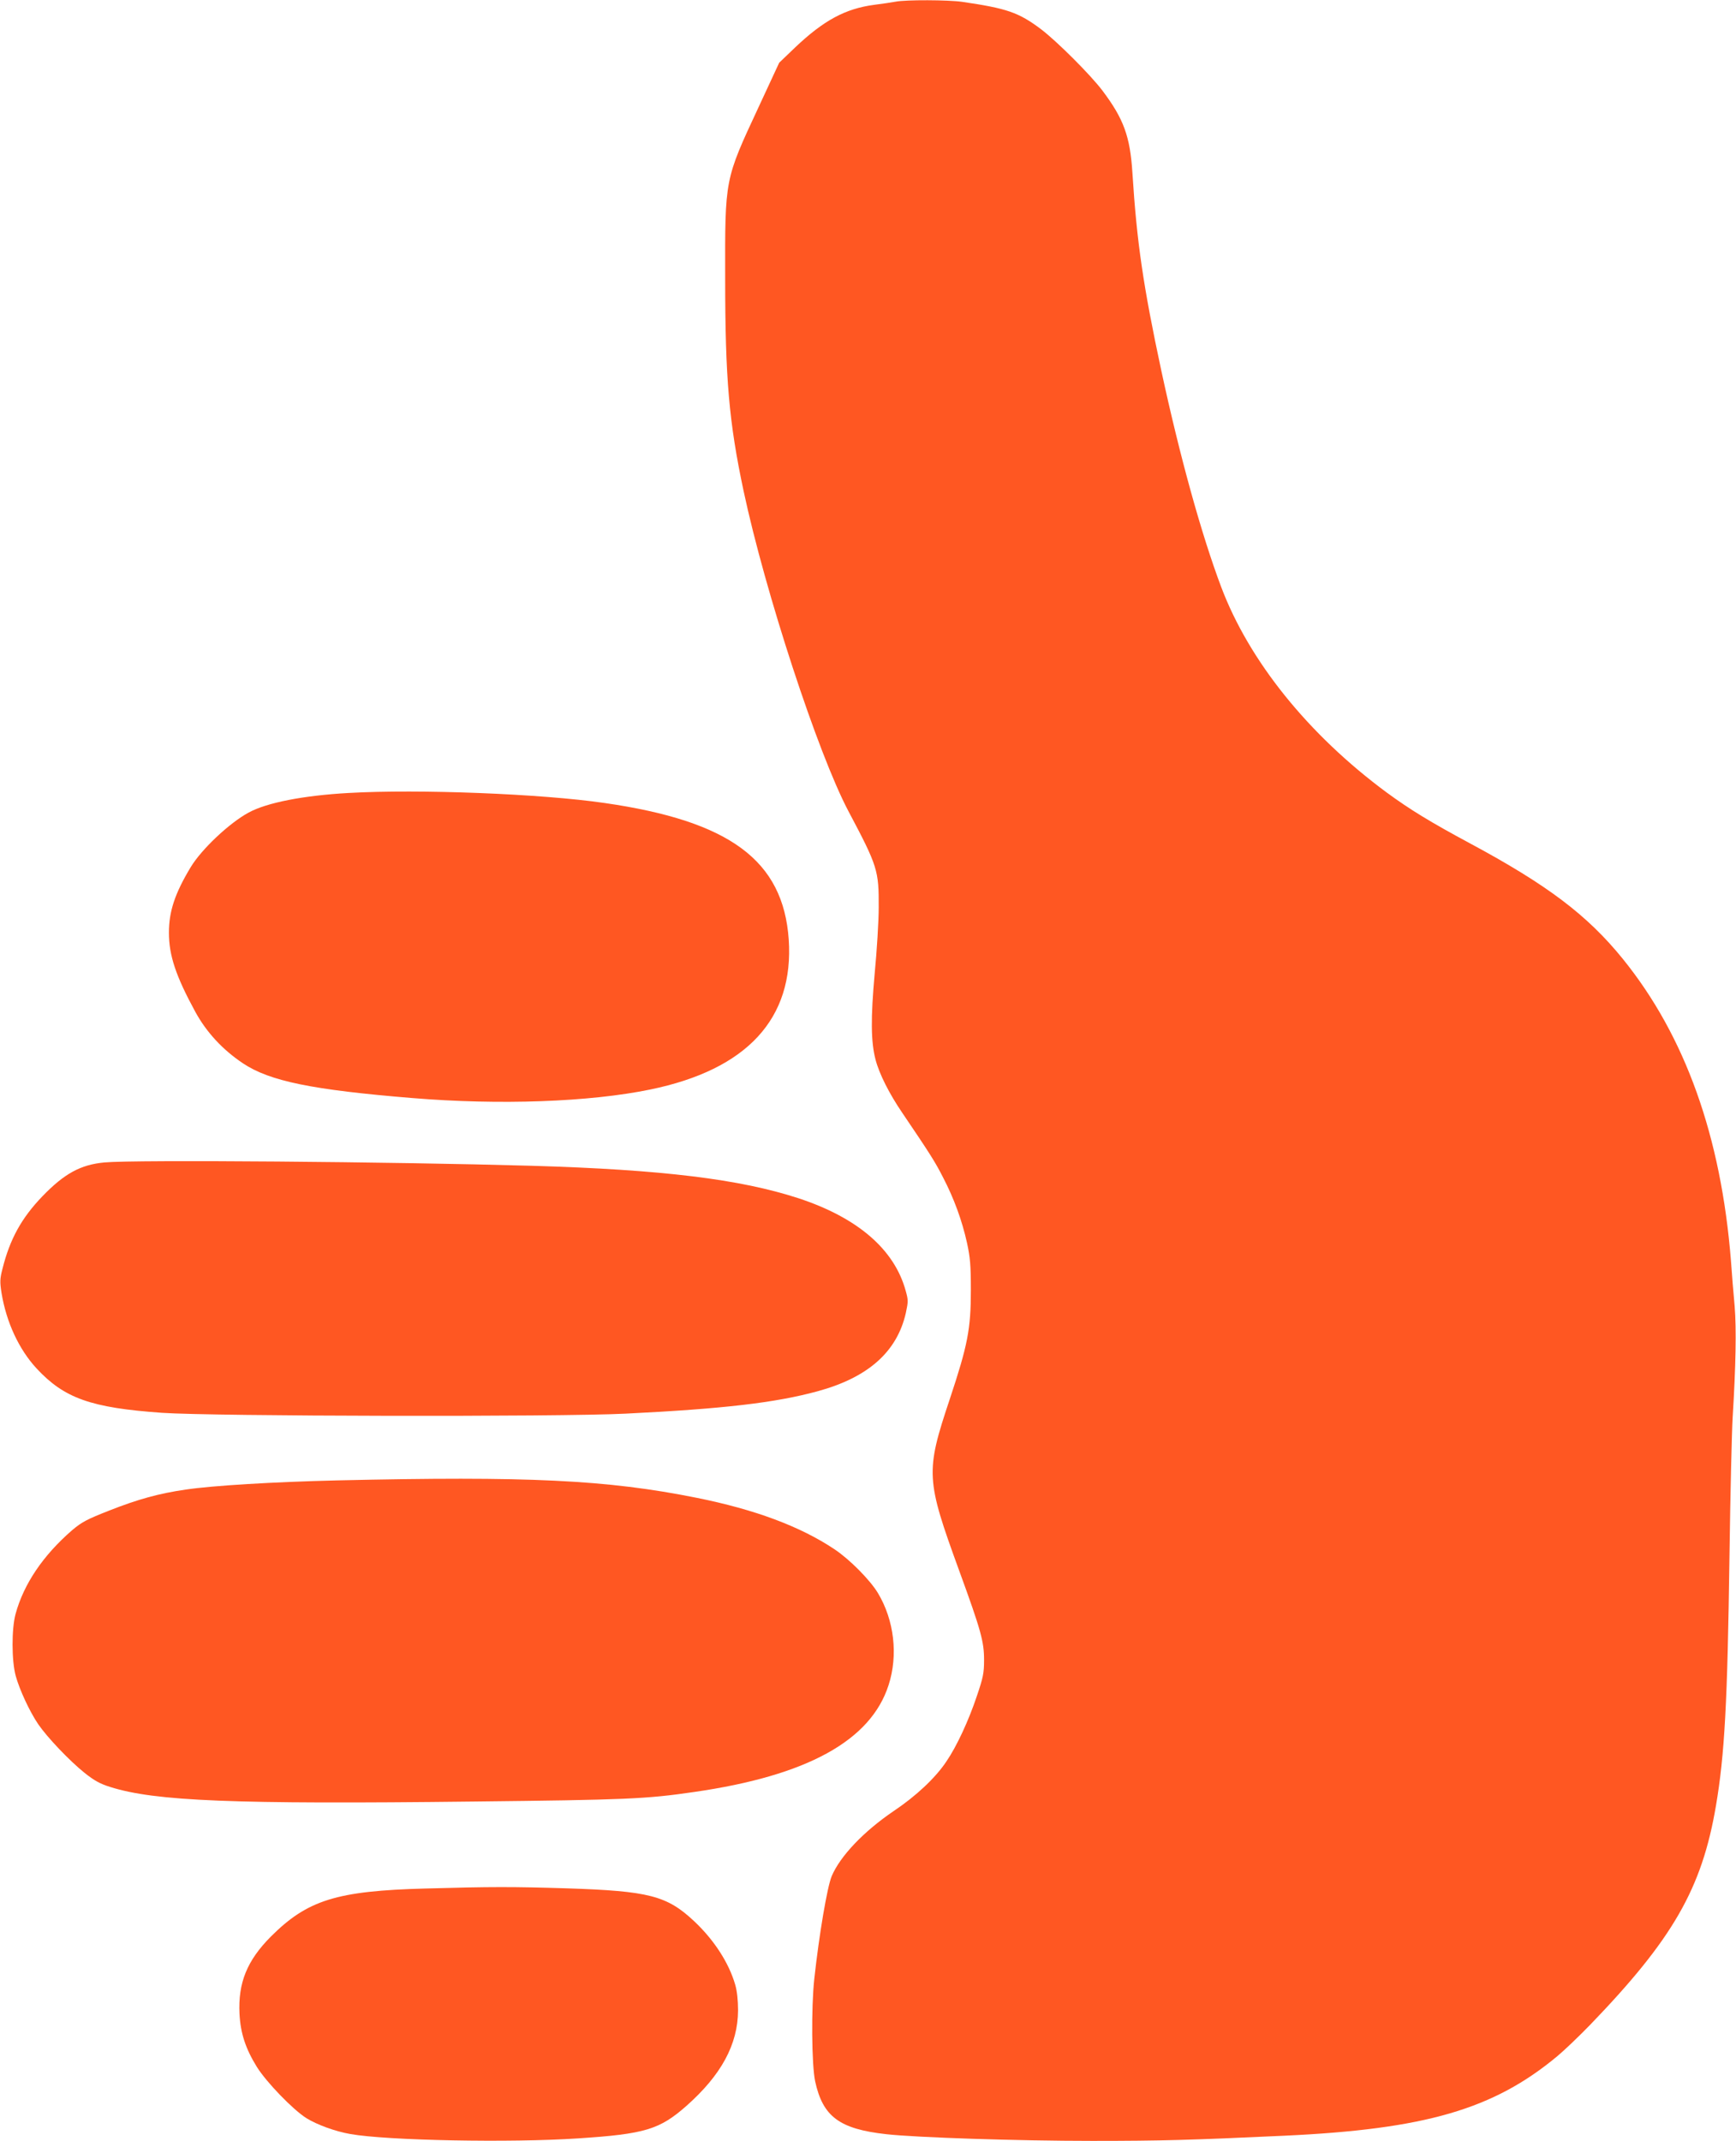
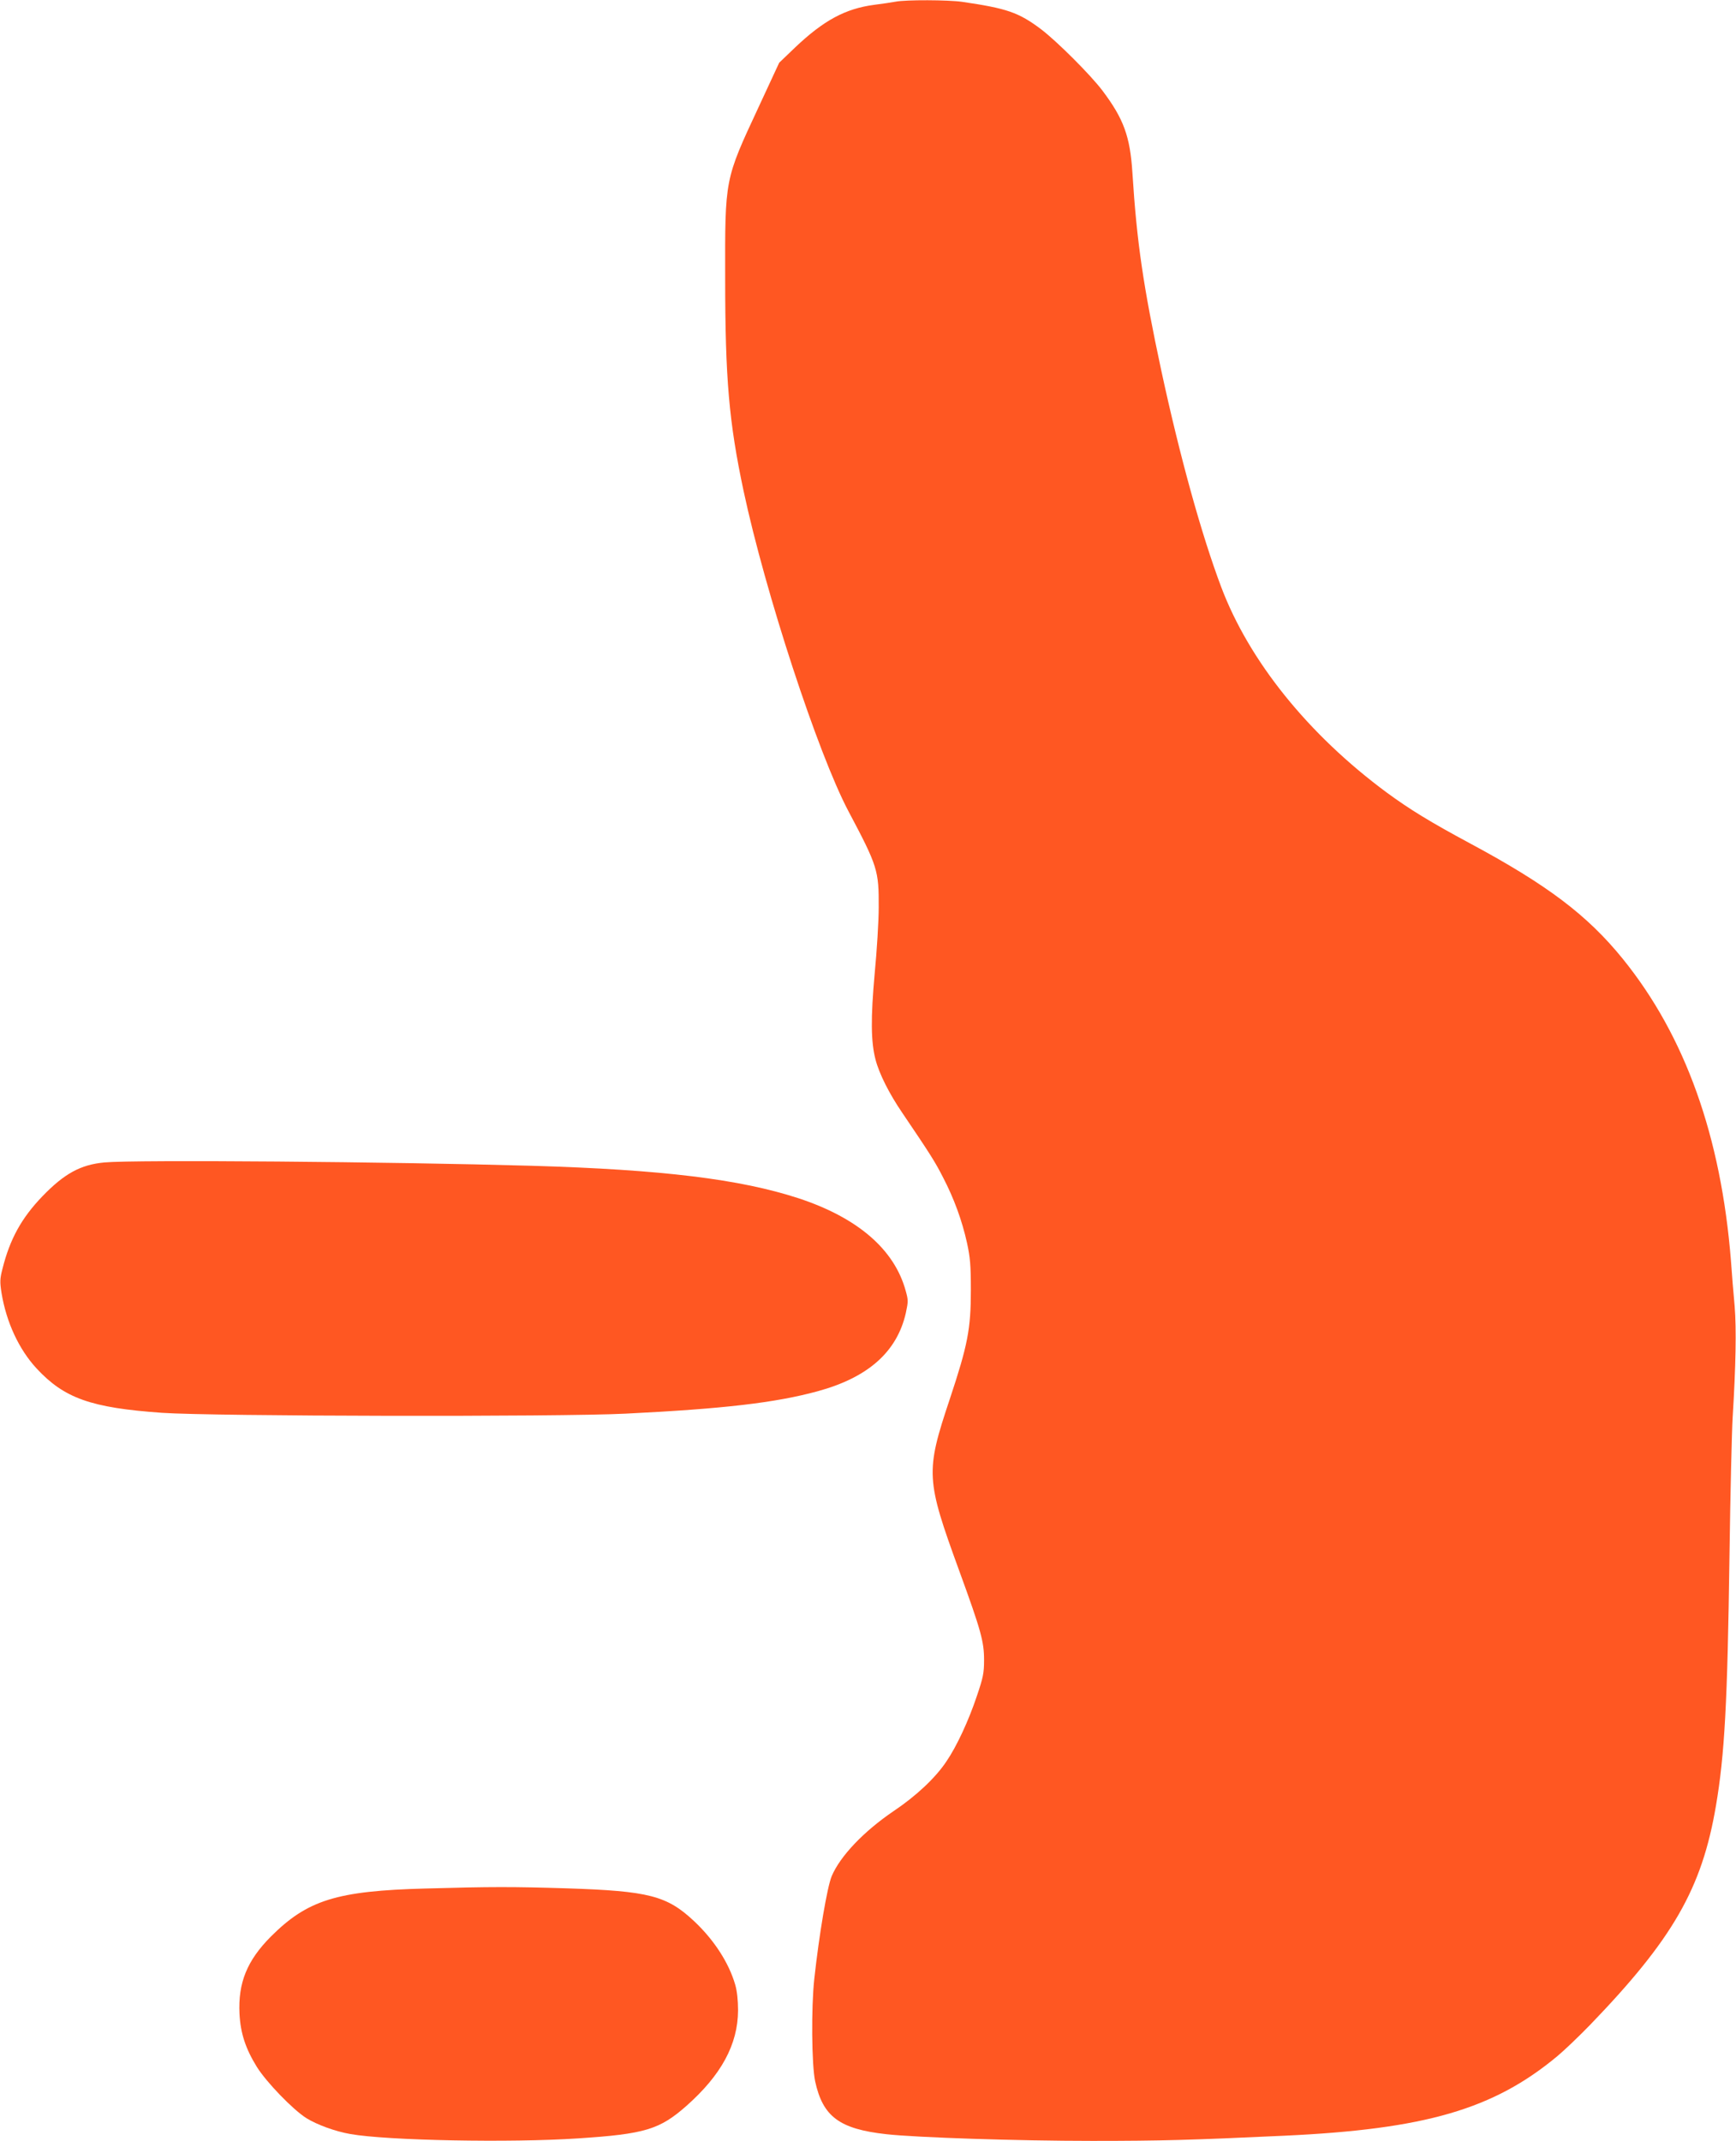
<svg xmlns="http://www.w3.org/2000/svg" version="1.0" width="1038pt" height="1280pt" viewBox="0 0 1038 1280" preserveAspectRatio="xMidYMid meet">
  <g transform="translate(0,1280) scale(0.1,-0.1)" fill="#ff5722" stroke="none">
    <path d="M5355 12790 c-22 -4 -80 -13 -129 -19 -172 -23 -301 -93 -471 -254 l-96 -92 -123 -265 c-204 -438 -201 -425 -200 -1025 0 -599 23 -860 110 -1270 130 -609 445 -1571 627 -1915 175 -330 182 -354 181 -575 0 -82 -11 -260 -24 -395 -24 -266 -23 -408 5 -515 22 -85 82 -204 159 -317 170 -251 197 -294 245 -388 65 -125 113 -256 143 -391 19 -88 23 -132 23 -284 0 -231 -19 -328 -126 -650 -146 -437 -143 -479 56 -1025 131 -359 149 -425 149 -535 0 -79 -6 -106 -43 -215 -49 -147 -121 -302 -182 -391 -65 -98 -181 -207 -317 -298 -178 -121 -318 -268 -369 -388 -27 -65 -75 -348 -104 -613 -19 -173 -16 -516 5 -614 46 -211 145 -285 426 -316 179 -20 785 -40 1230 -40 417 0 591 5 1150 31 842 39 1250 158 1631 475 41 34 129 118 195 186 496 514 670 816 754 1311 52 305 69 616 81 1492 5 374 14 748 19 830 19 309 23 530 12 665 -7 74 -17 196 -22 270 -59 746 -274 1346 -646 1806 -211 261 -451 443 -917 693 -236 127 -357 201 -496 303 -469 347 -822 786 -989 1228 -119 316 -248 783 -358 1293 -108 504 -147 770 -173 1184 -14 218 -52 322 -179 491 -71 94 -271 294 -367 367 -134 101 -205 125 -472 164 -82 12 -338 13 -398 1z" />
-     <path d="M2085 8059 c-271 -15 -490 -58 -598 -117 -115 -62 -282 -219 -347 -327 -94 -156 -130 -264 -130 -391 0 -136 41 -259 158 -474 67 -122 162 -225 284 -307 160 -107 414 -159 1013 -208 521 -43 1059 -24 1423 51 579 119 860 424 828 897 -33 472 -351 708 -1101 816 -376 55 -1111 84 -1530 60z" />
    <path d="M625 5850 c-143 -13 -241 -67 -372 -203 -125 -130 -194 -256 -238 -432 -16 -61 -16 -80 -6 -145 29 -176 104 -337 209 -451 166 -179 325 -236 751 -266 299 -21 2371 -25 2771 -5 587 29 896 65 1149 134 301 82 474 235 527 467 15 70 15 78 -1 135 -68 247 -288 436 -641 552 -350 114 -813 171 -1594 194 -837 24 -2372 37 -2555 20z" />
-     <path d="M2015 3949 c-378 -9 -745 -31 -905 -55 -159 -23 -283 -57 -456 -125 -135 -53 -165 -69 -223 -118 -173 -150 -289 -321 -338 -501 -24 -88 -24 -279 1 -370 23 -83 82 -211 134 -288 54 -79 186 -218 278 -292 58 -46 92 -65 153 -84 269 -85 732 -104 2176 -87 905 10 1029 15 1315 57 674 97 1056 306 1163 639 58 179 34 388 -64 551 -47 78 -169 201 -259 261 -205 137 -476 238 -825 308 -538 108 -1010 130 -2150 104z" />
    <path d="M2545 1509 c-532 -14 -707 -69 -926 -288 -142 -143 -196 -276 -187 -461 6 -116 36 -208 104 -318 57 -91 214 -254 296 -306 63 -39 171 -79 263 -95 219 -39 958 -53 1362 -26 399 26 487 53 647 194 209 185 308 368 309 571 0 62 -6 116 -17 154 -38 131 -126 267 -245 379 -163 153 -270 181 -761 197 -323 10 -455 10 -845 -1z" />
  </g>
</svg>